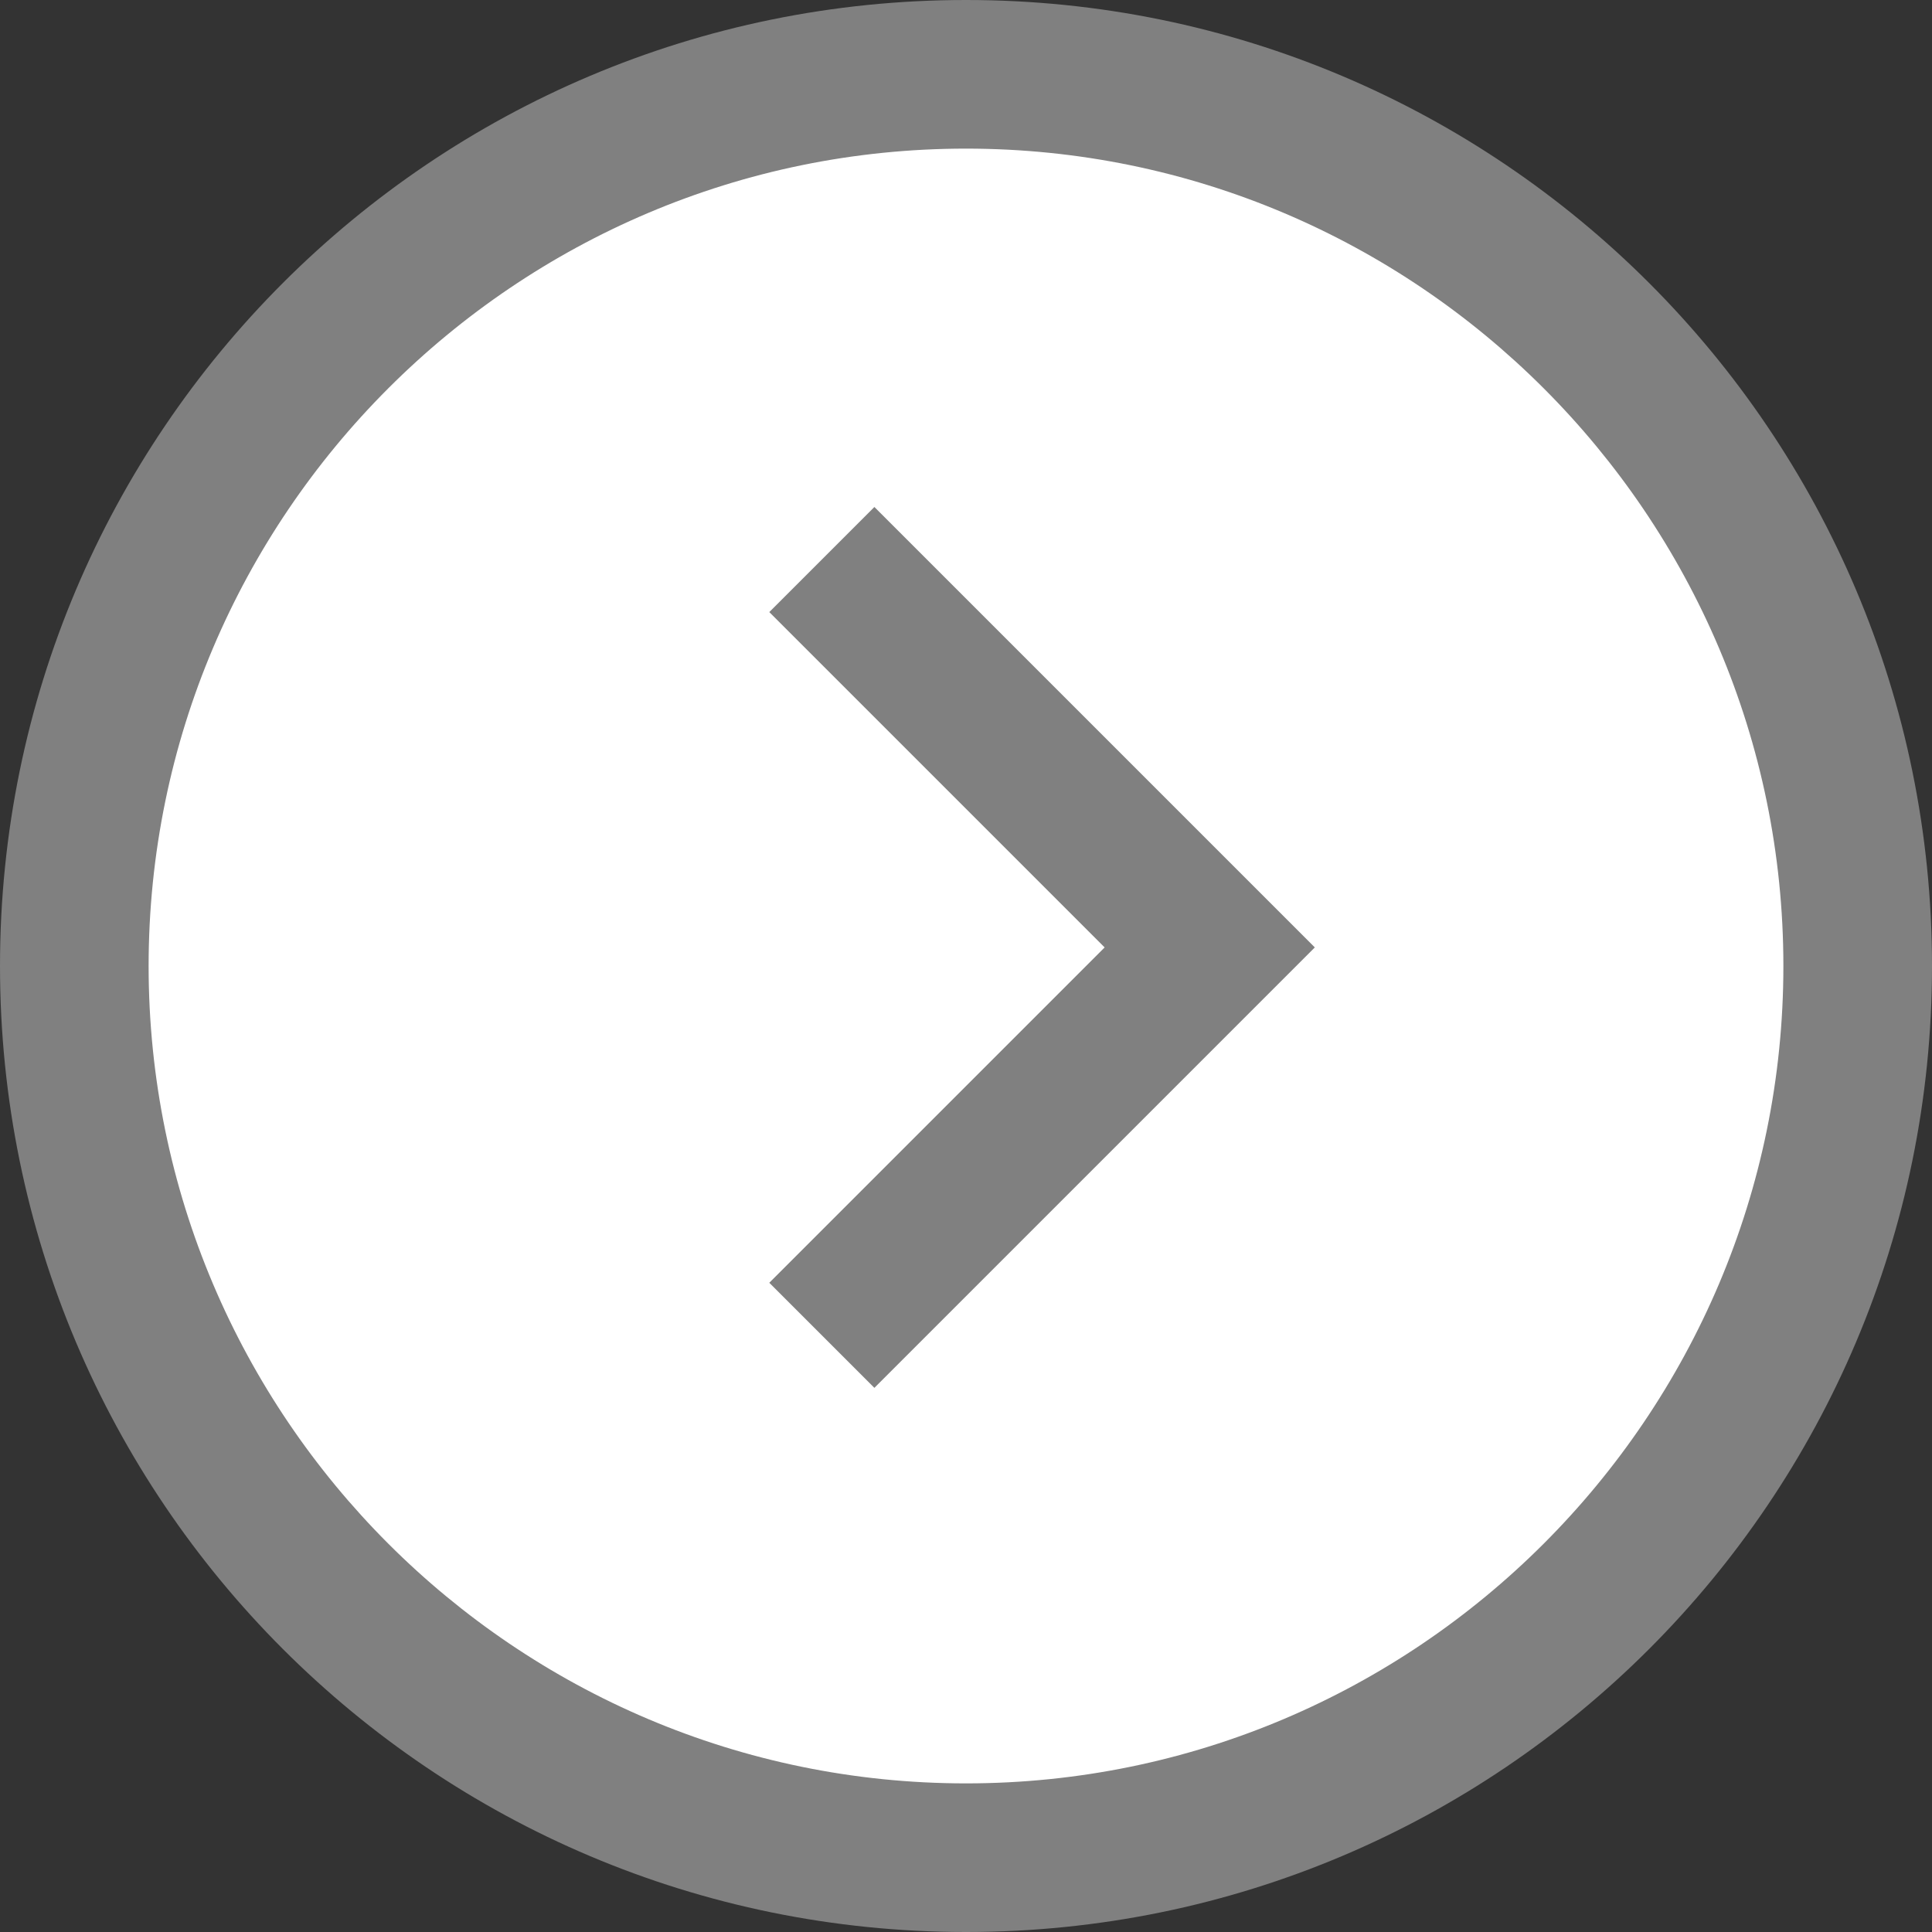
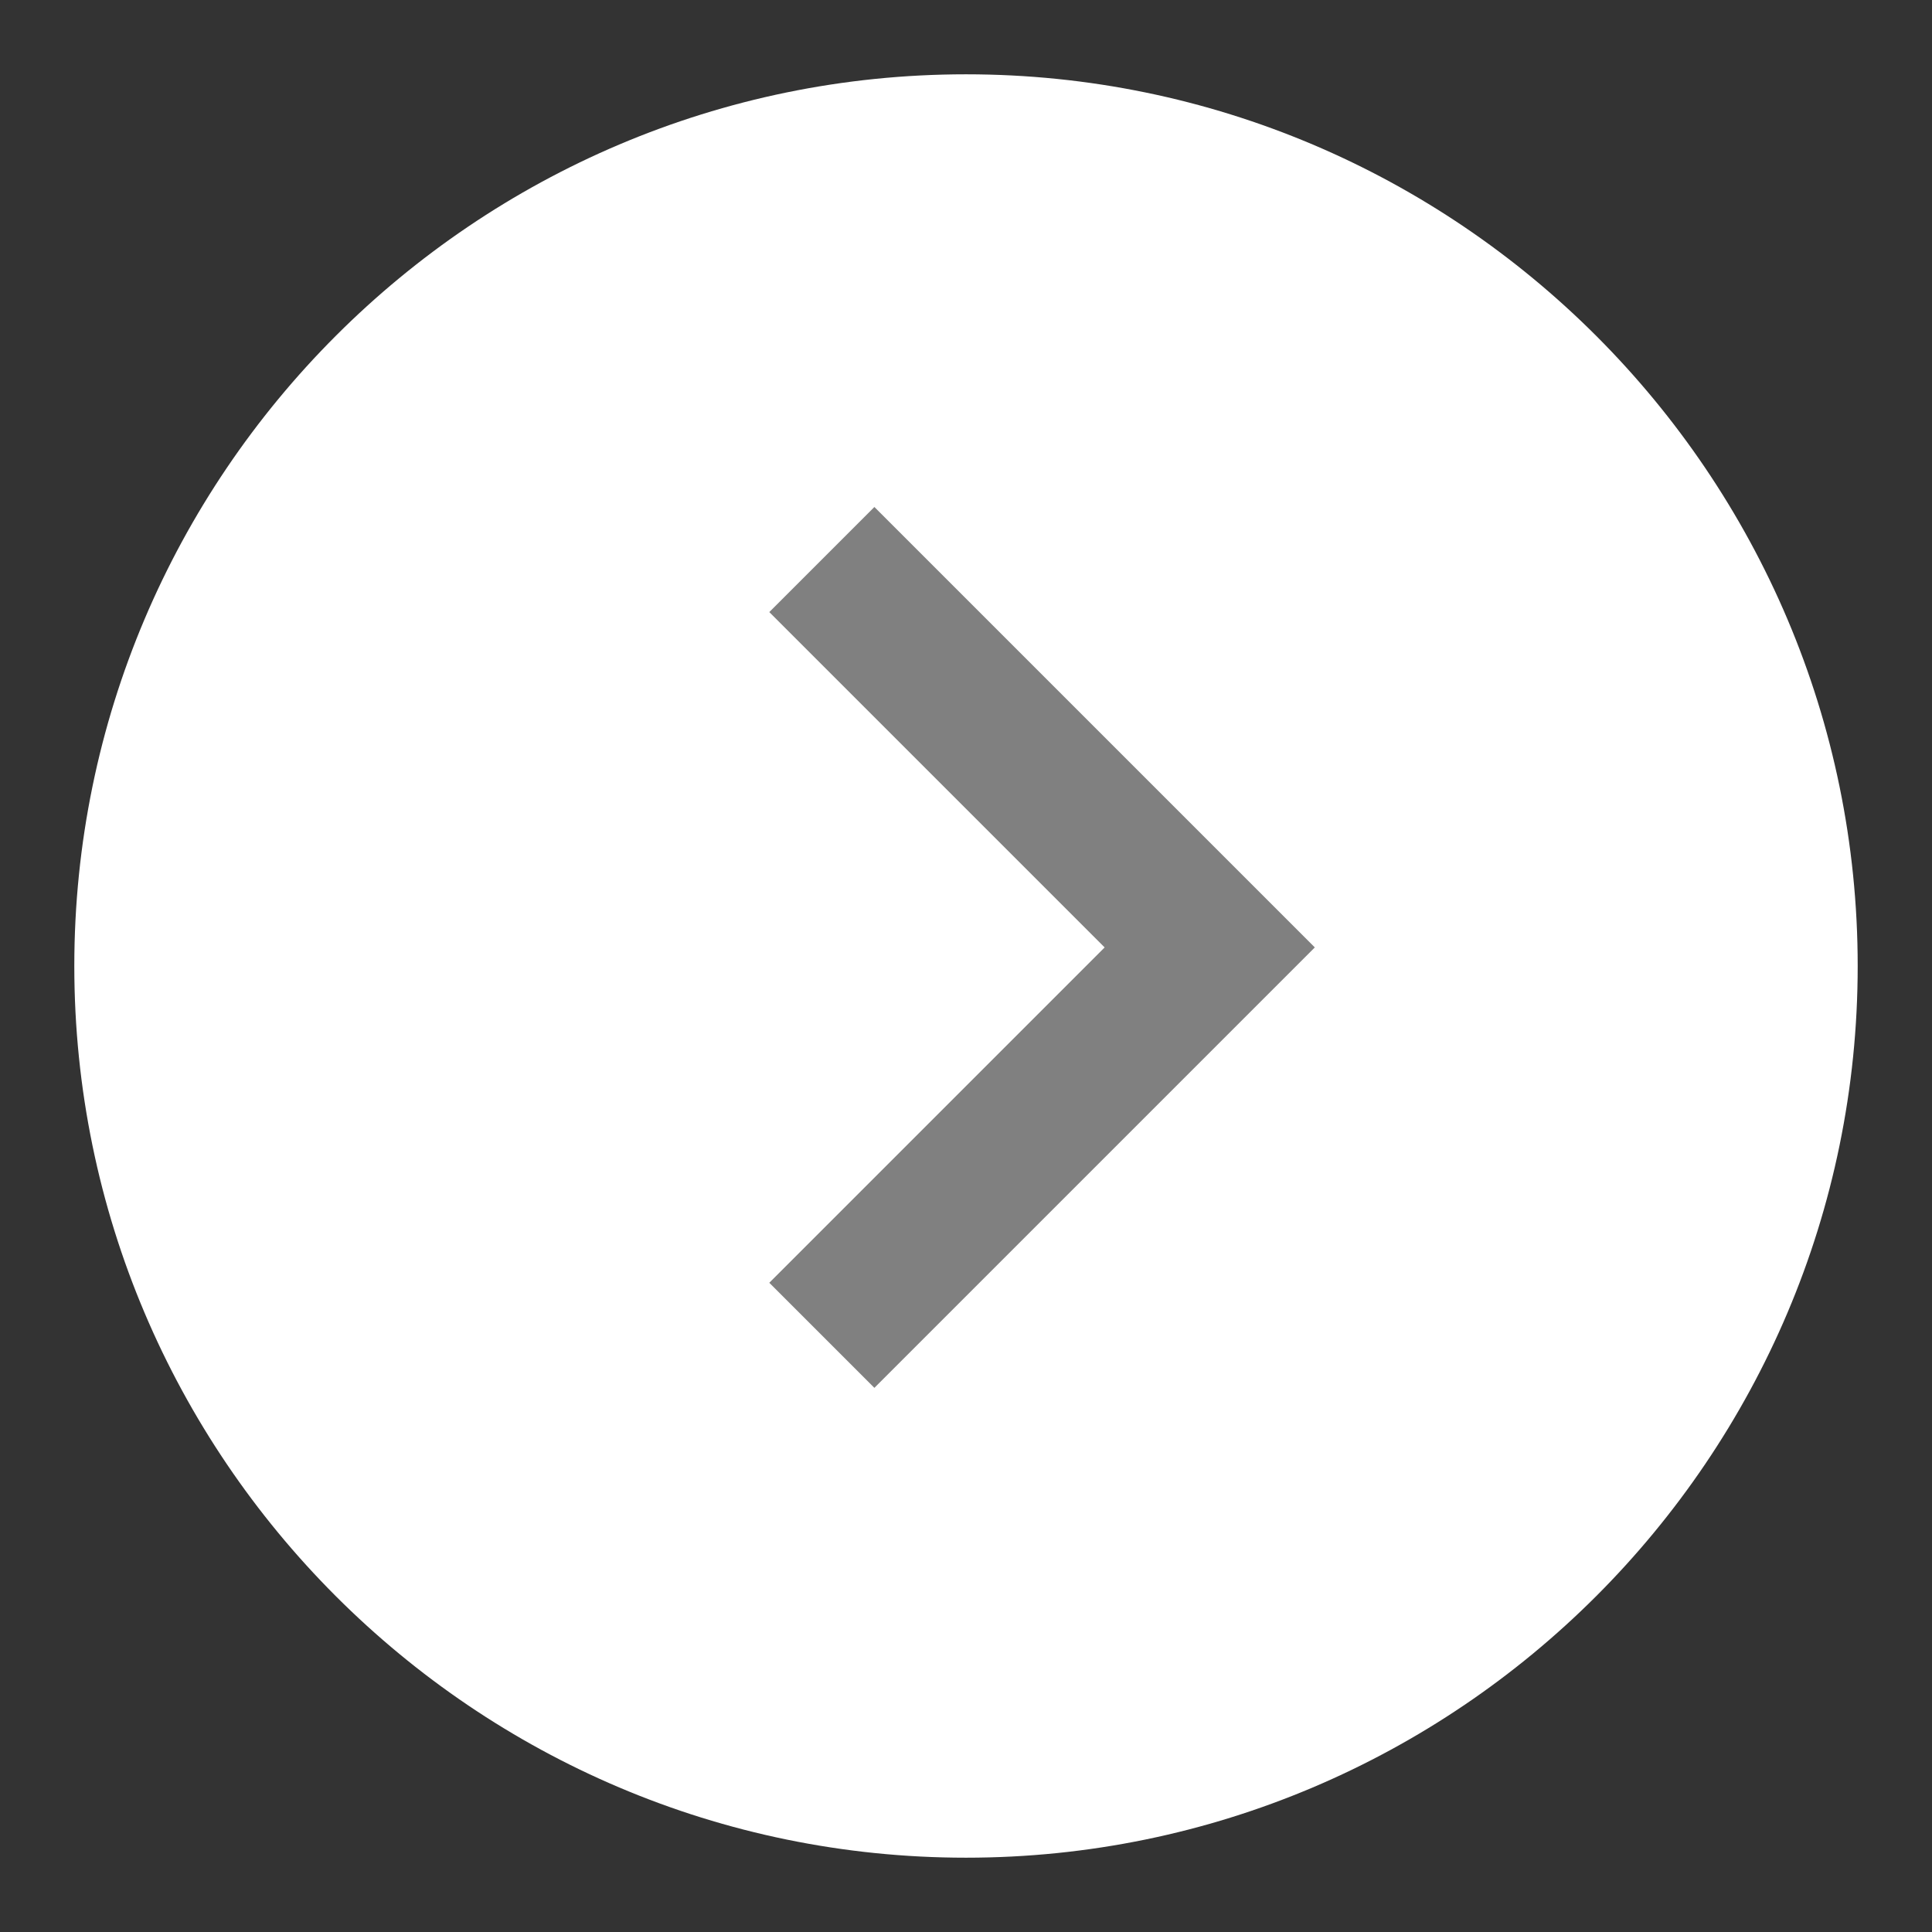
<svg xmlns="http://www.w3.org/2000/svg" viewBox="0 0 52 52">
  <rect x="0" y="0" width="52" height="52" fill="#333333" stroke="none" />
  <path d="M26,50c-13.23,0-24-10.77-24-24S12.77,2,26,2s24,10.77,24,24-10.77,24-24,24Z" fill="#fff" />
-   <path d="M26,4c12.13,0,22,9.87,22,22s-9.87,22-22,22S4,38.13,4,26,13.87,4,26,4M26,0C11.64,0,0,11.64,0,26s11.64,26,26,26,26-11.64,26-26S40.36,0,26,0h0Z" fill="gray" />
  <path d="M22.12 35.94 32.56 25.5 22.12 15.06" fill="#fff" stroke="gray" stroke-miterlimit="10" stroke-width="4px" />
</svg>